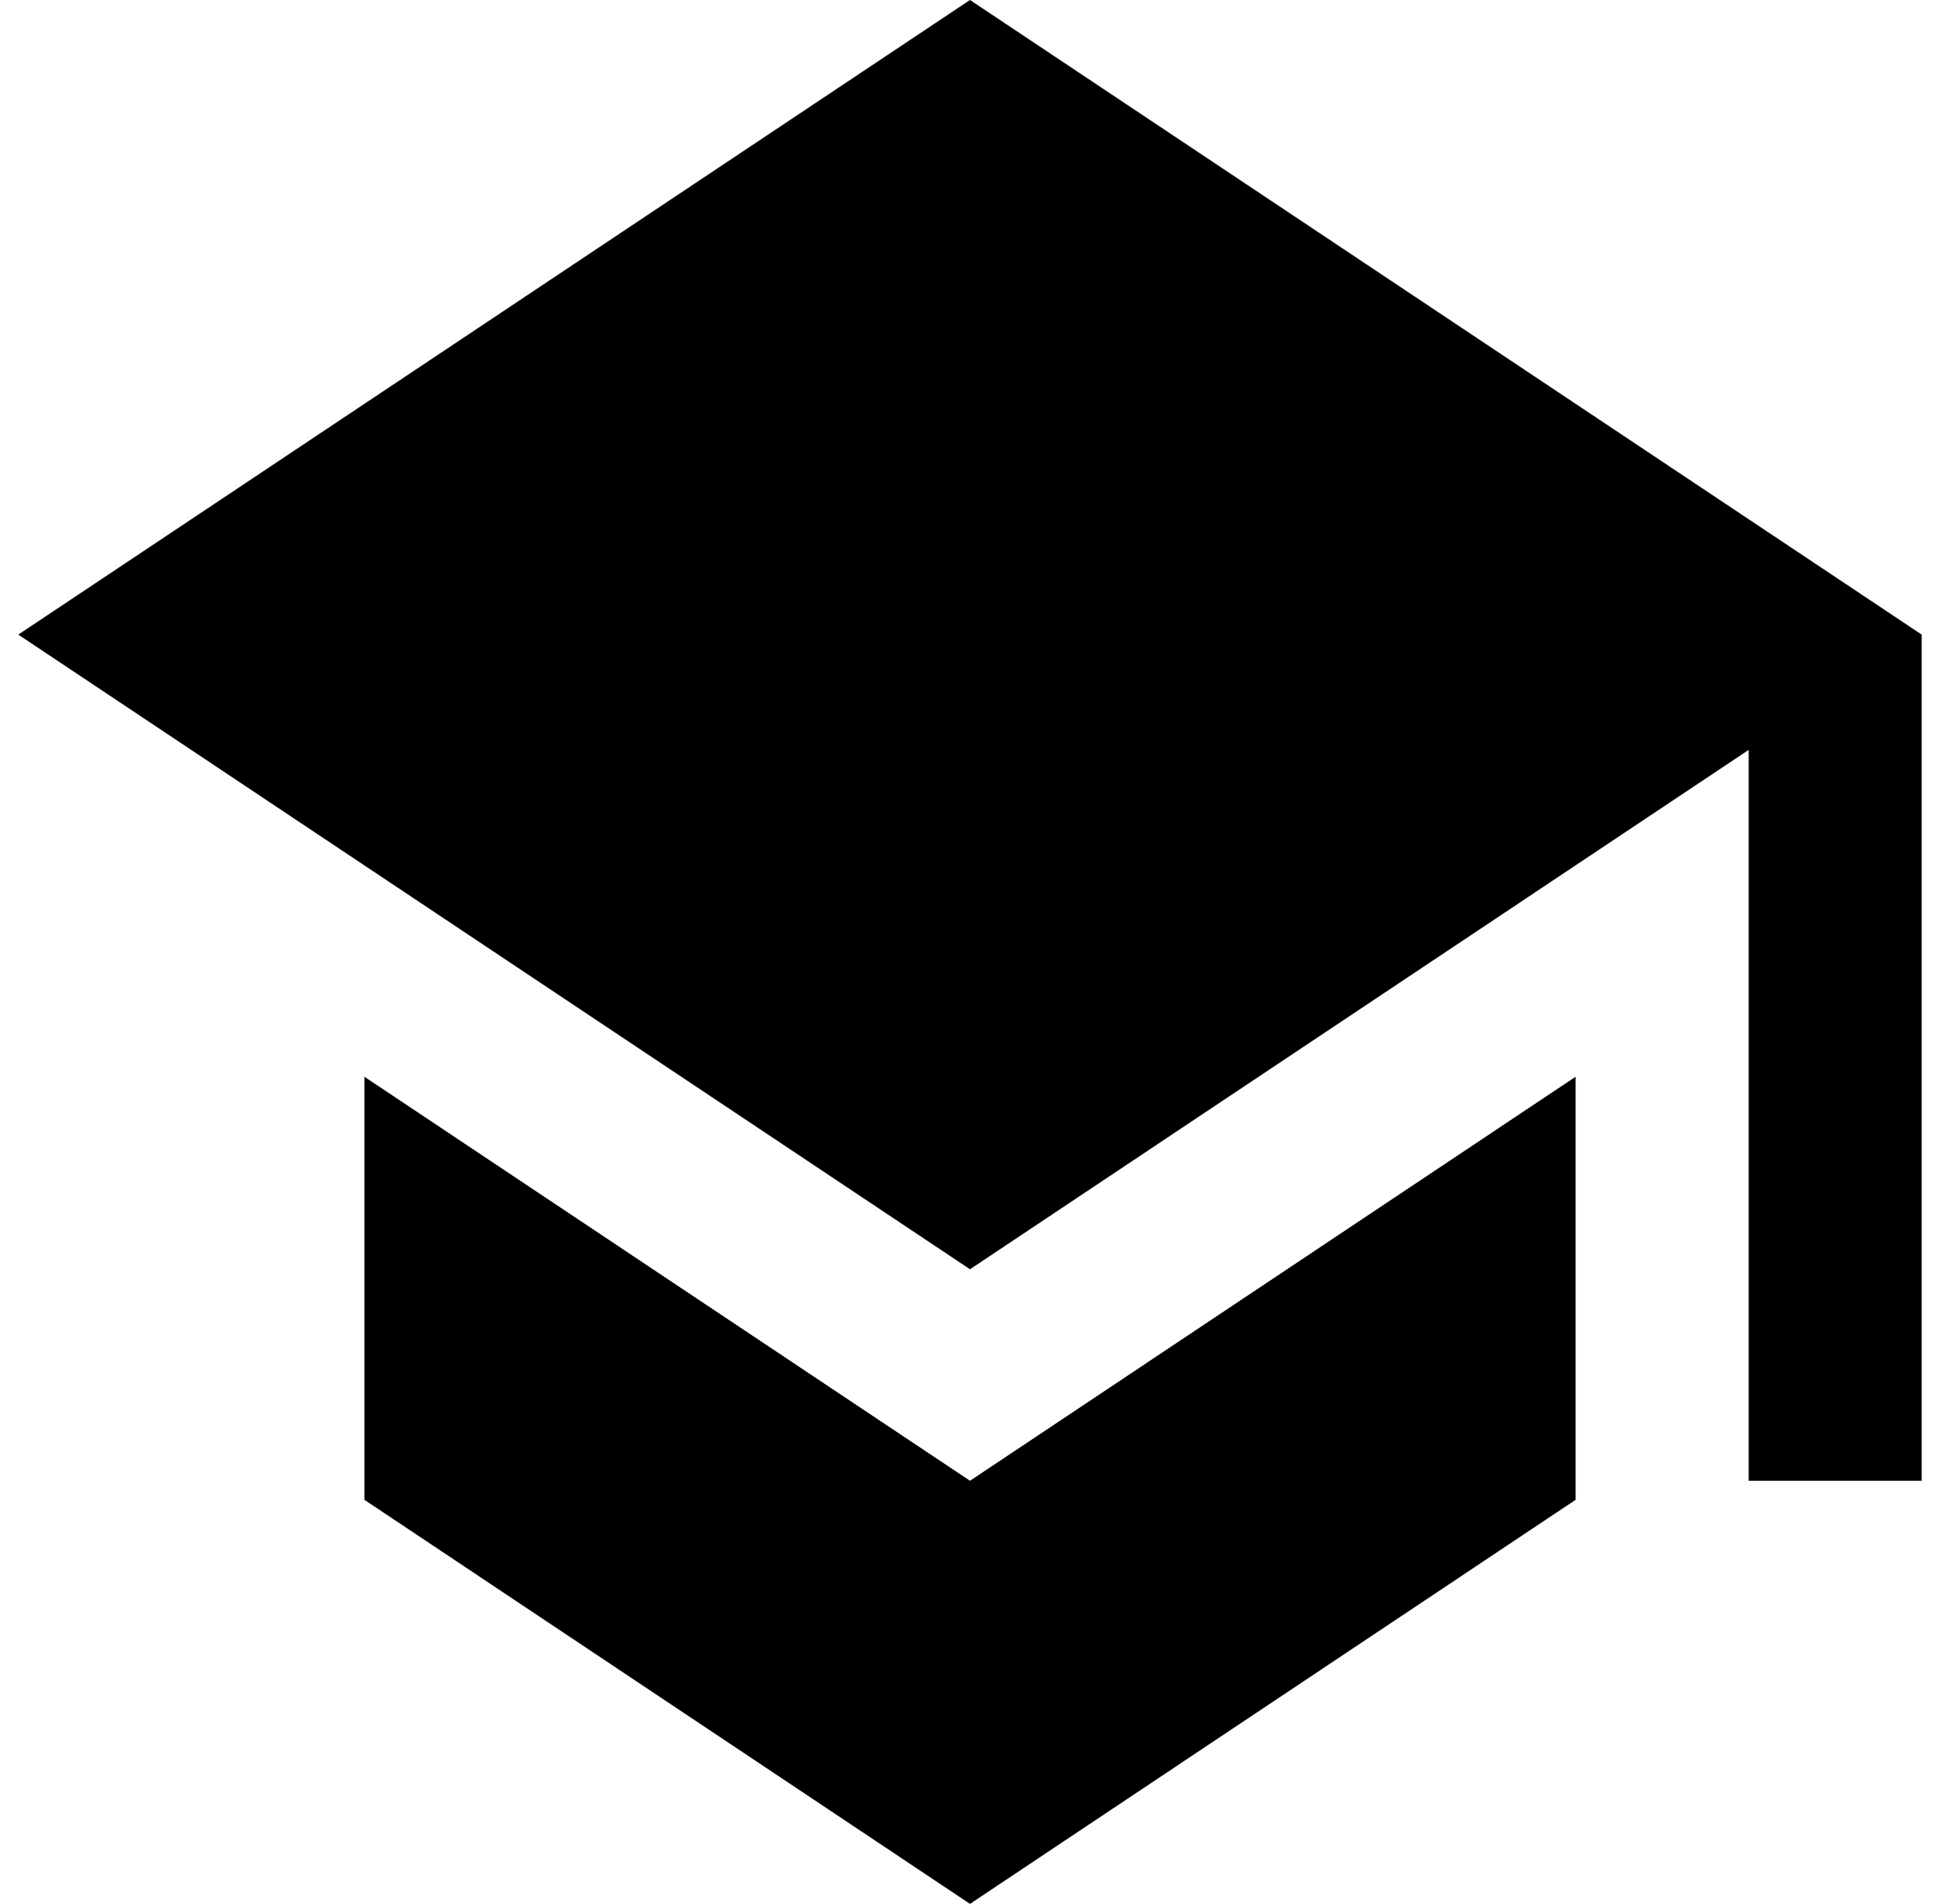
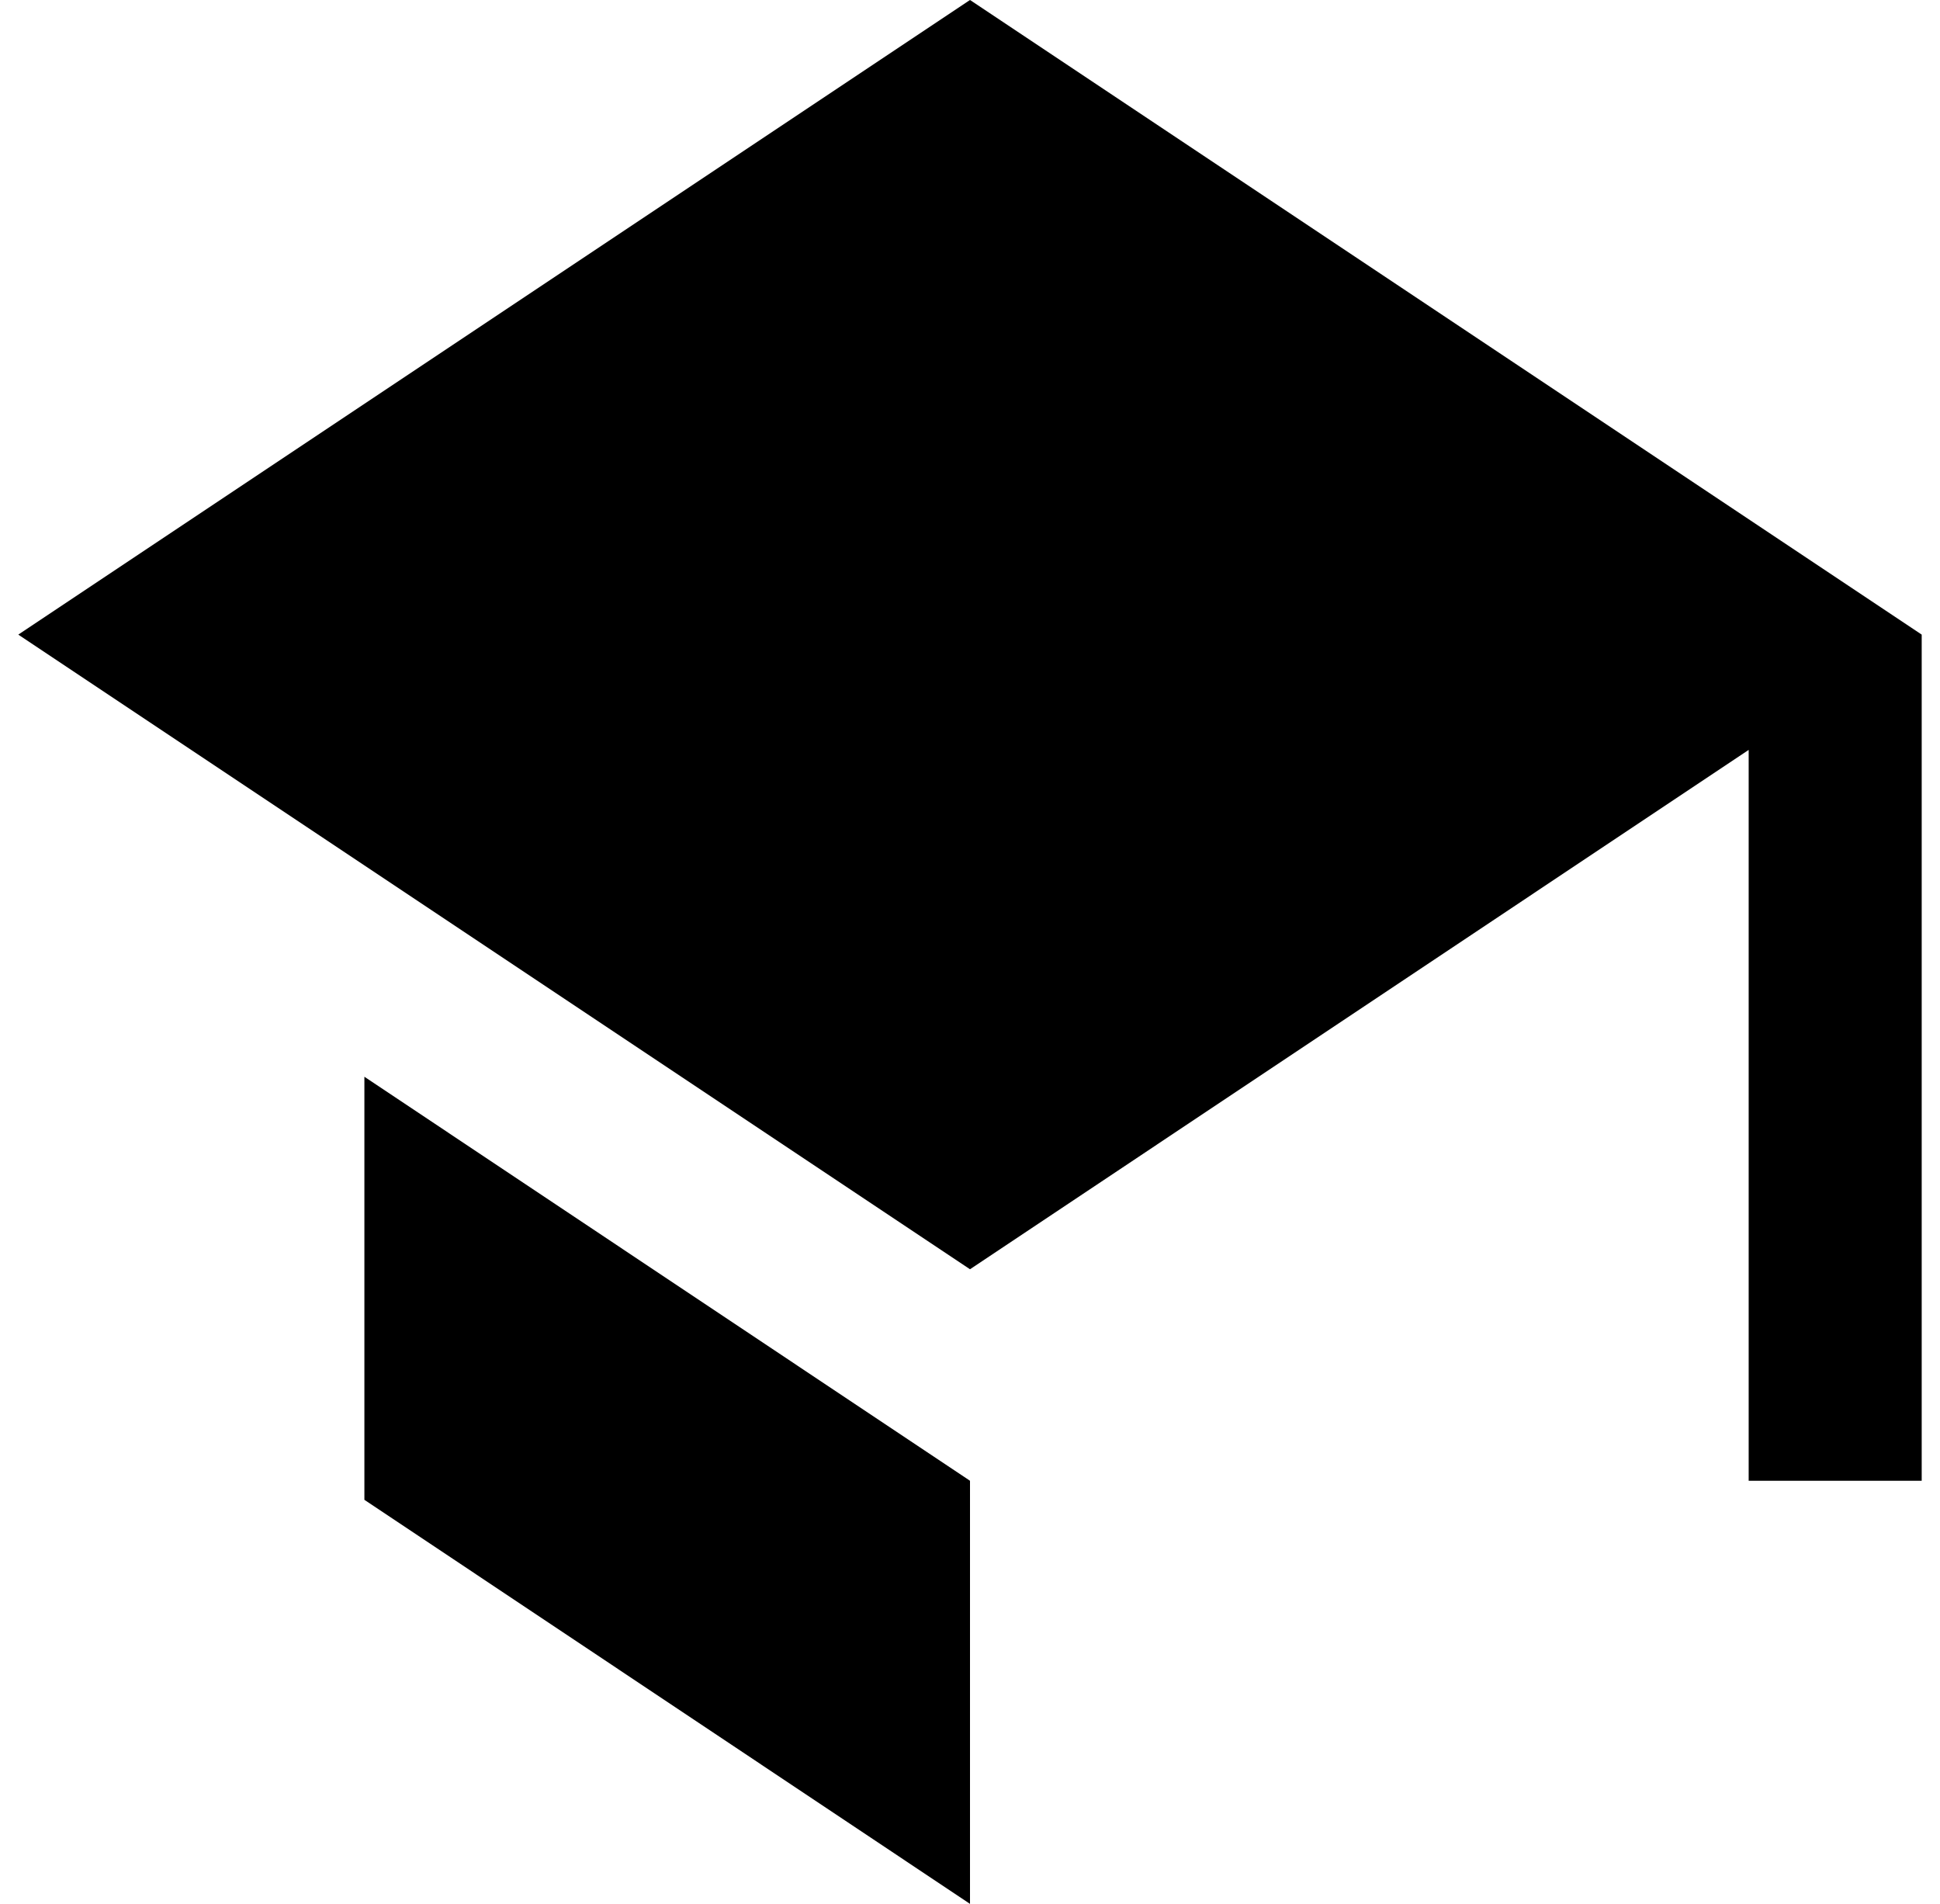
<svg xmlns="http://www.w3.org/2000/svg" width="53" height="52" viewBox="0 0 53 52" fill="none">
-   <path id="Vector" d="M9.955 29.409V40.964L26.5 52L43.045 40.964V29.409L26.5 40.444L9.955 29.409ZM26.5 0L0.5 17.333L26.5 34.667L47.773 20.482V40.444H52.5V17.333L26.5 0Z" fill="black" />
+   <path id="Vector" d="M9.955 29.409V40.964L26.5 52V29.409L26.5 40.444L9.955 29.409ZM26.5 0L0.5 17.333L26.5 34.667L47.773 20.482V40.444H52.5V17.333L26.5 0Z" fill="black" />
</svg>